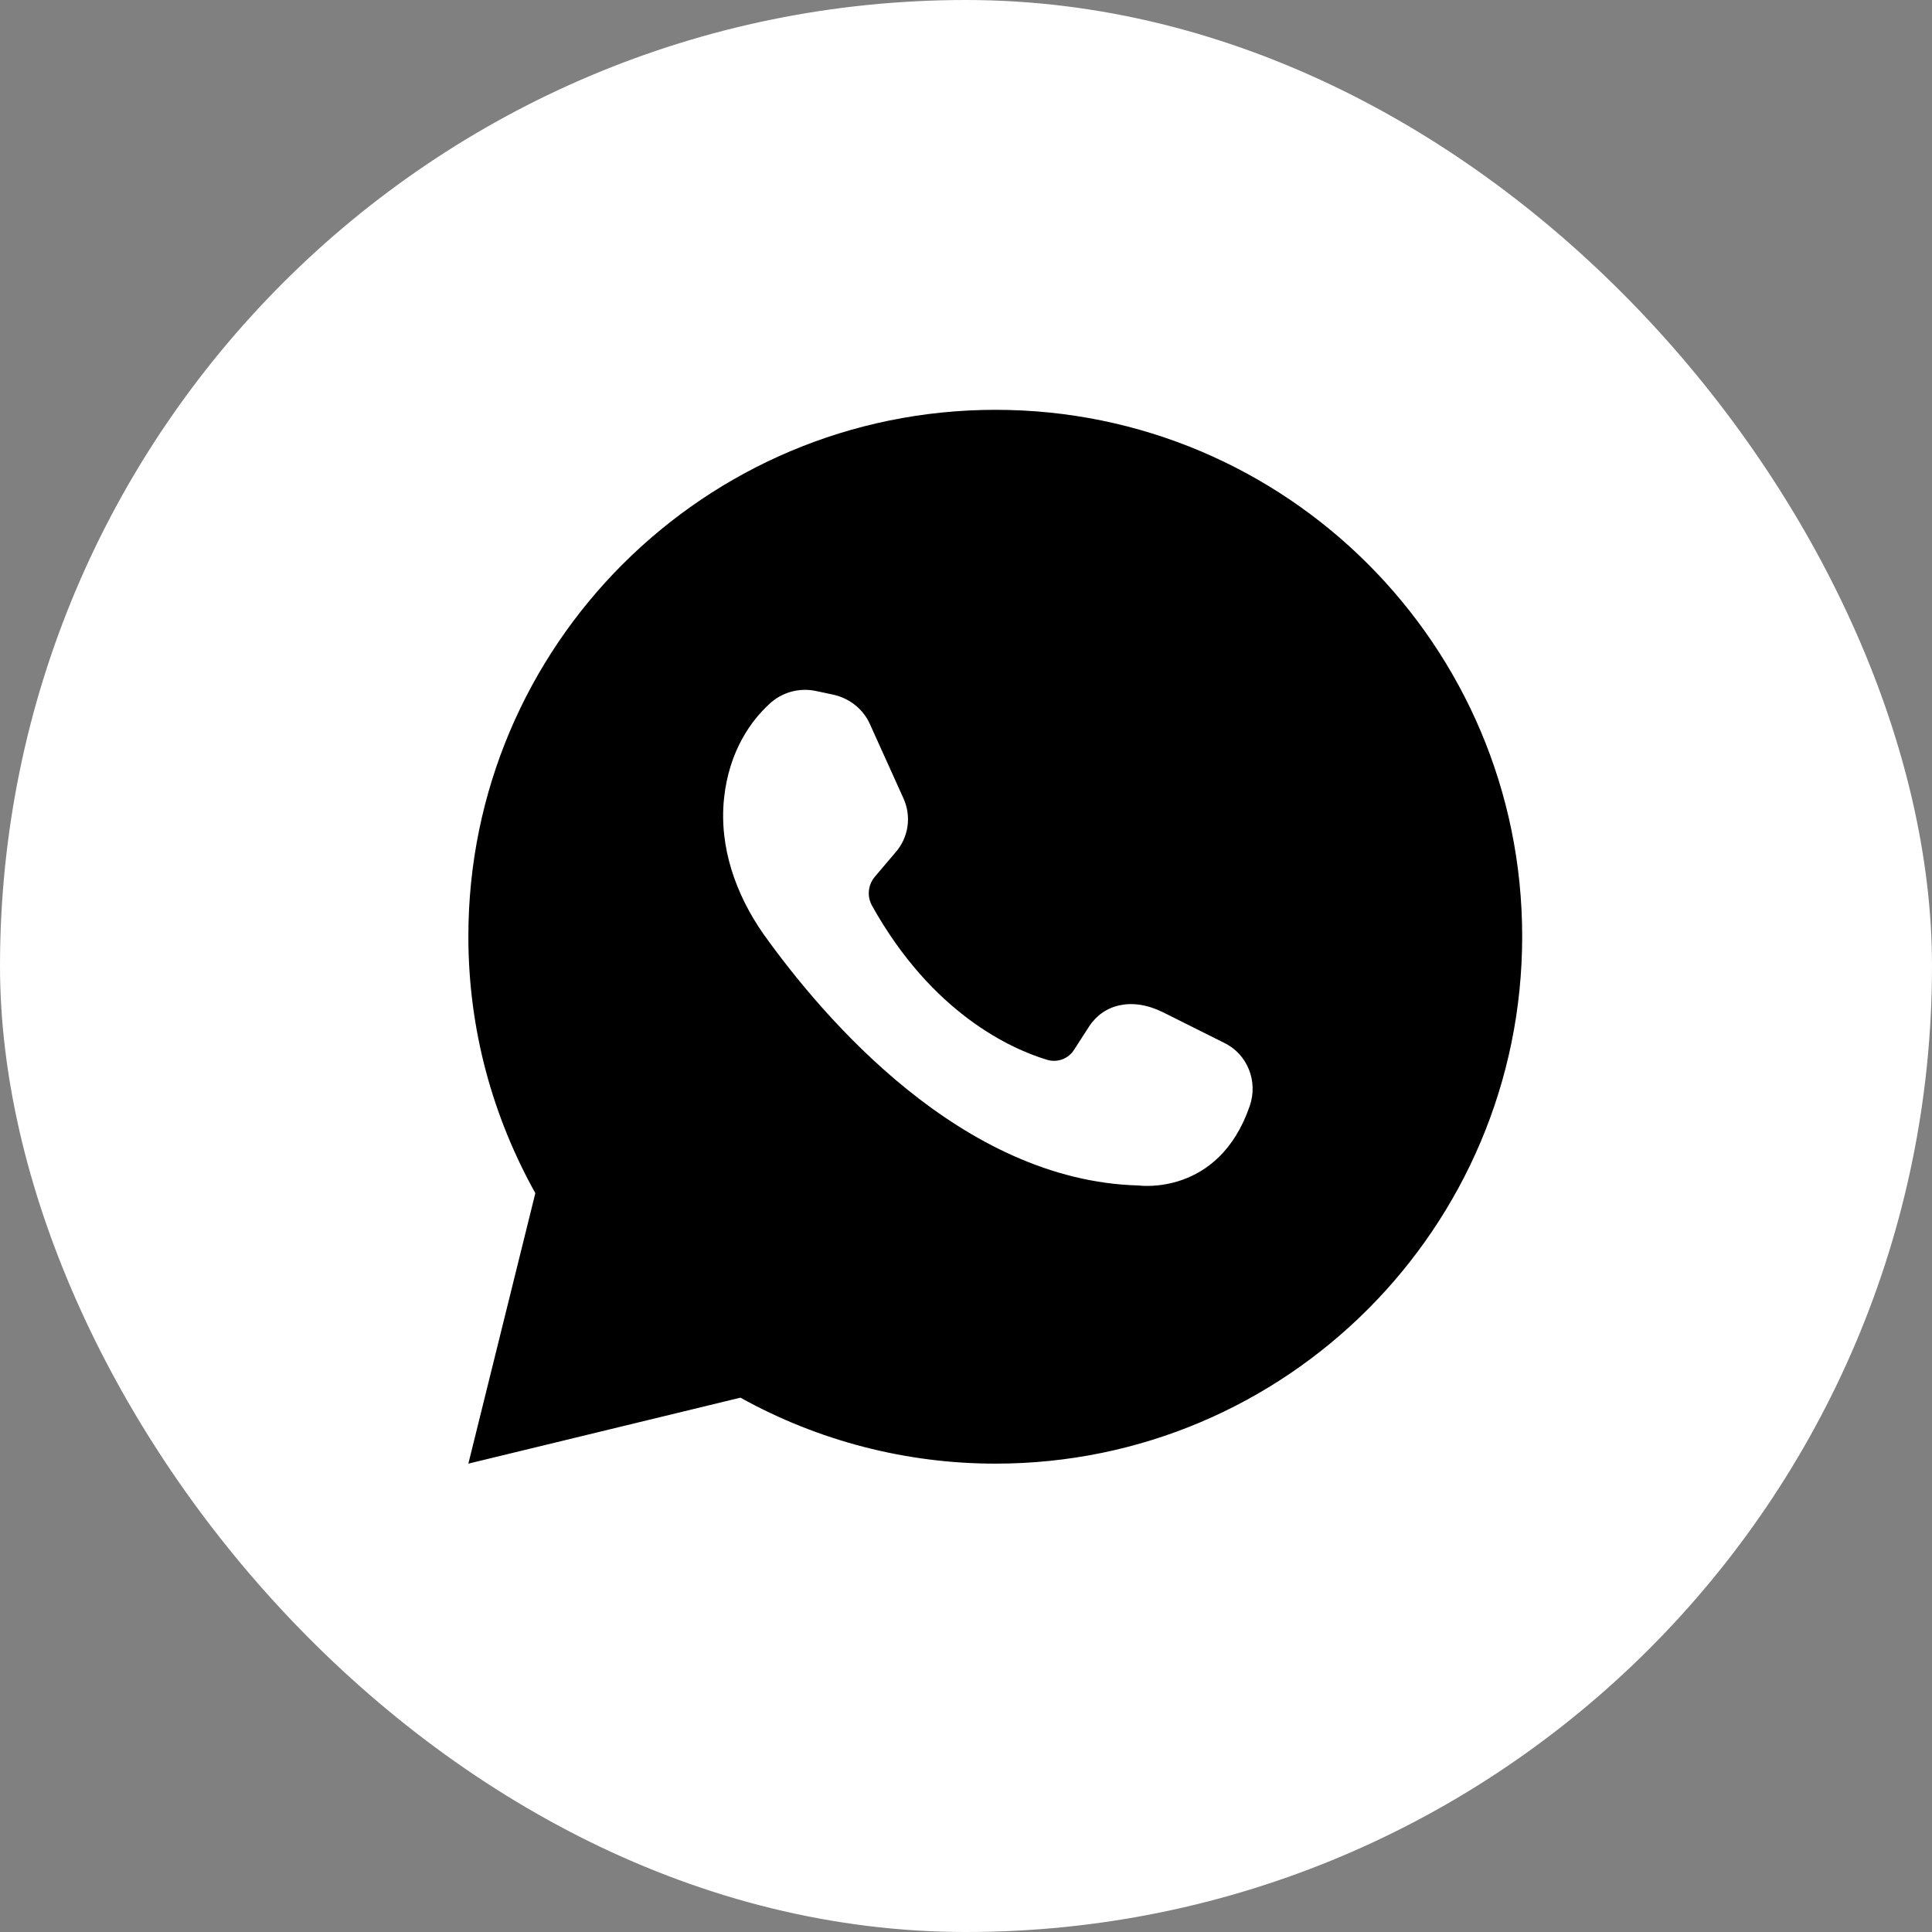
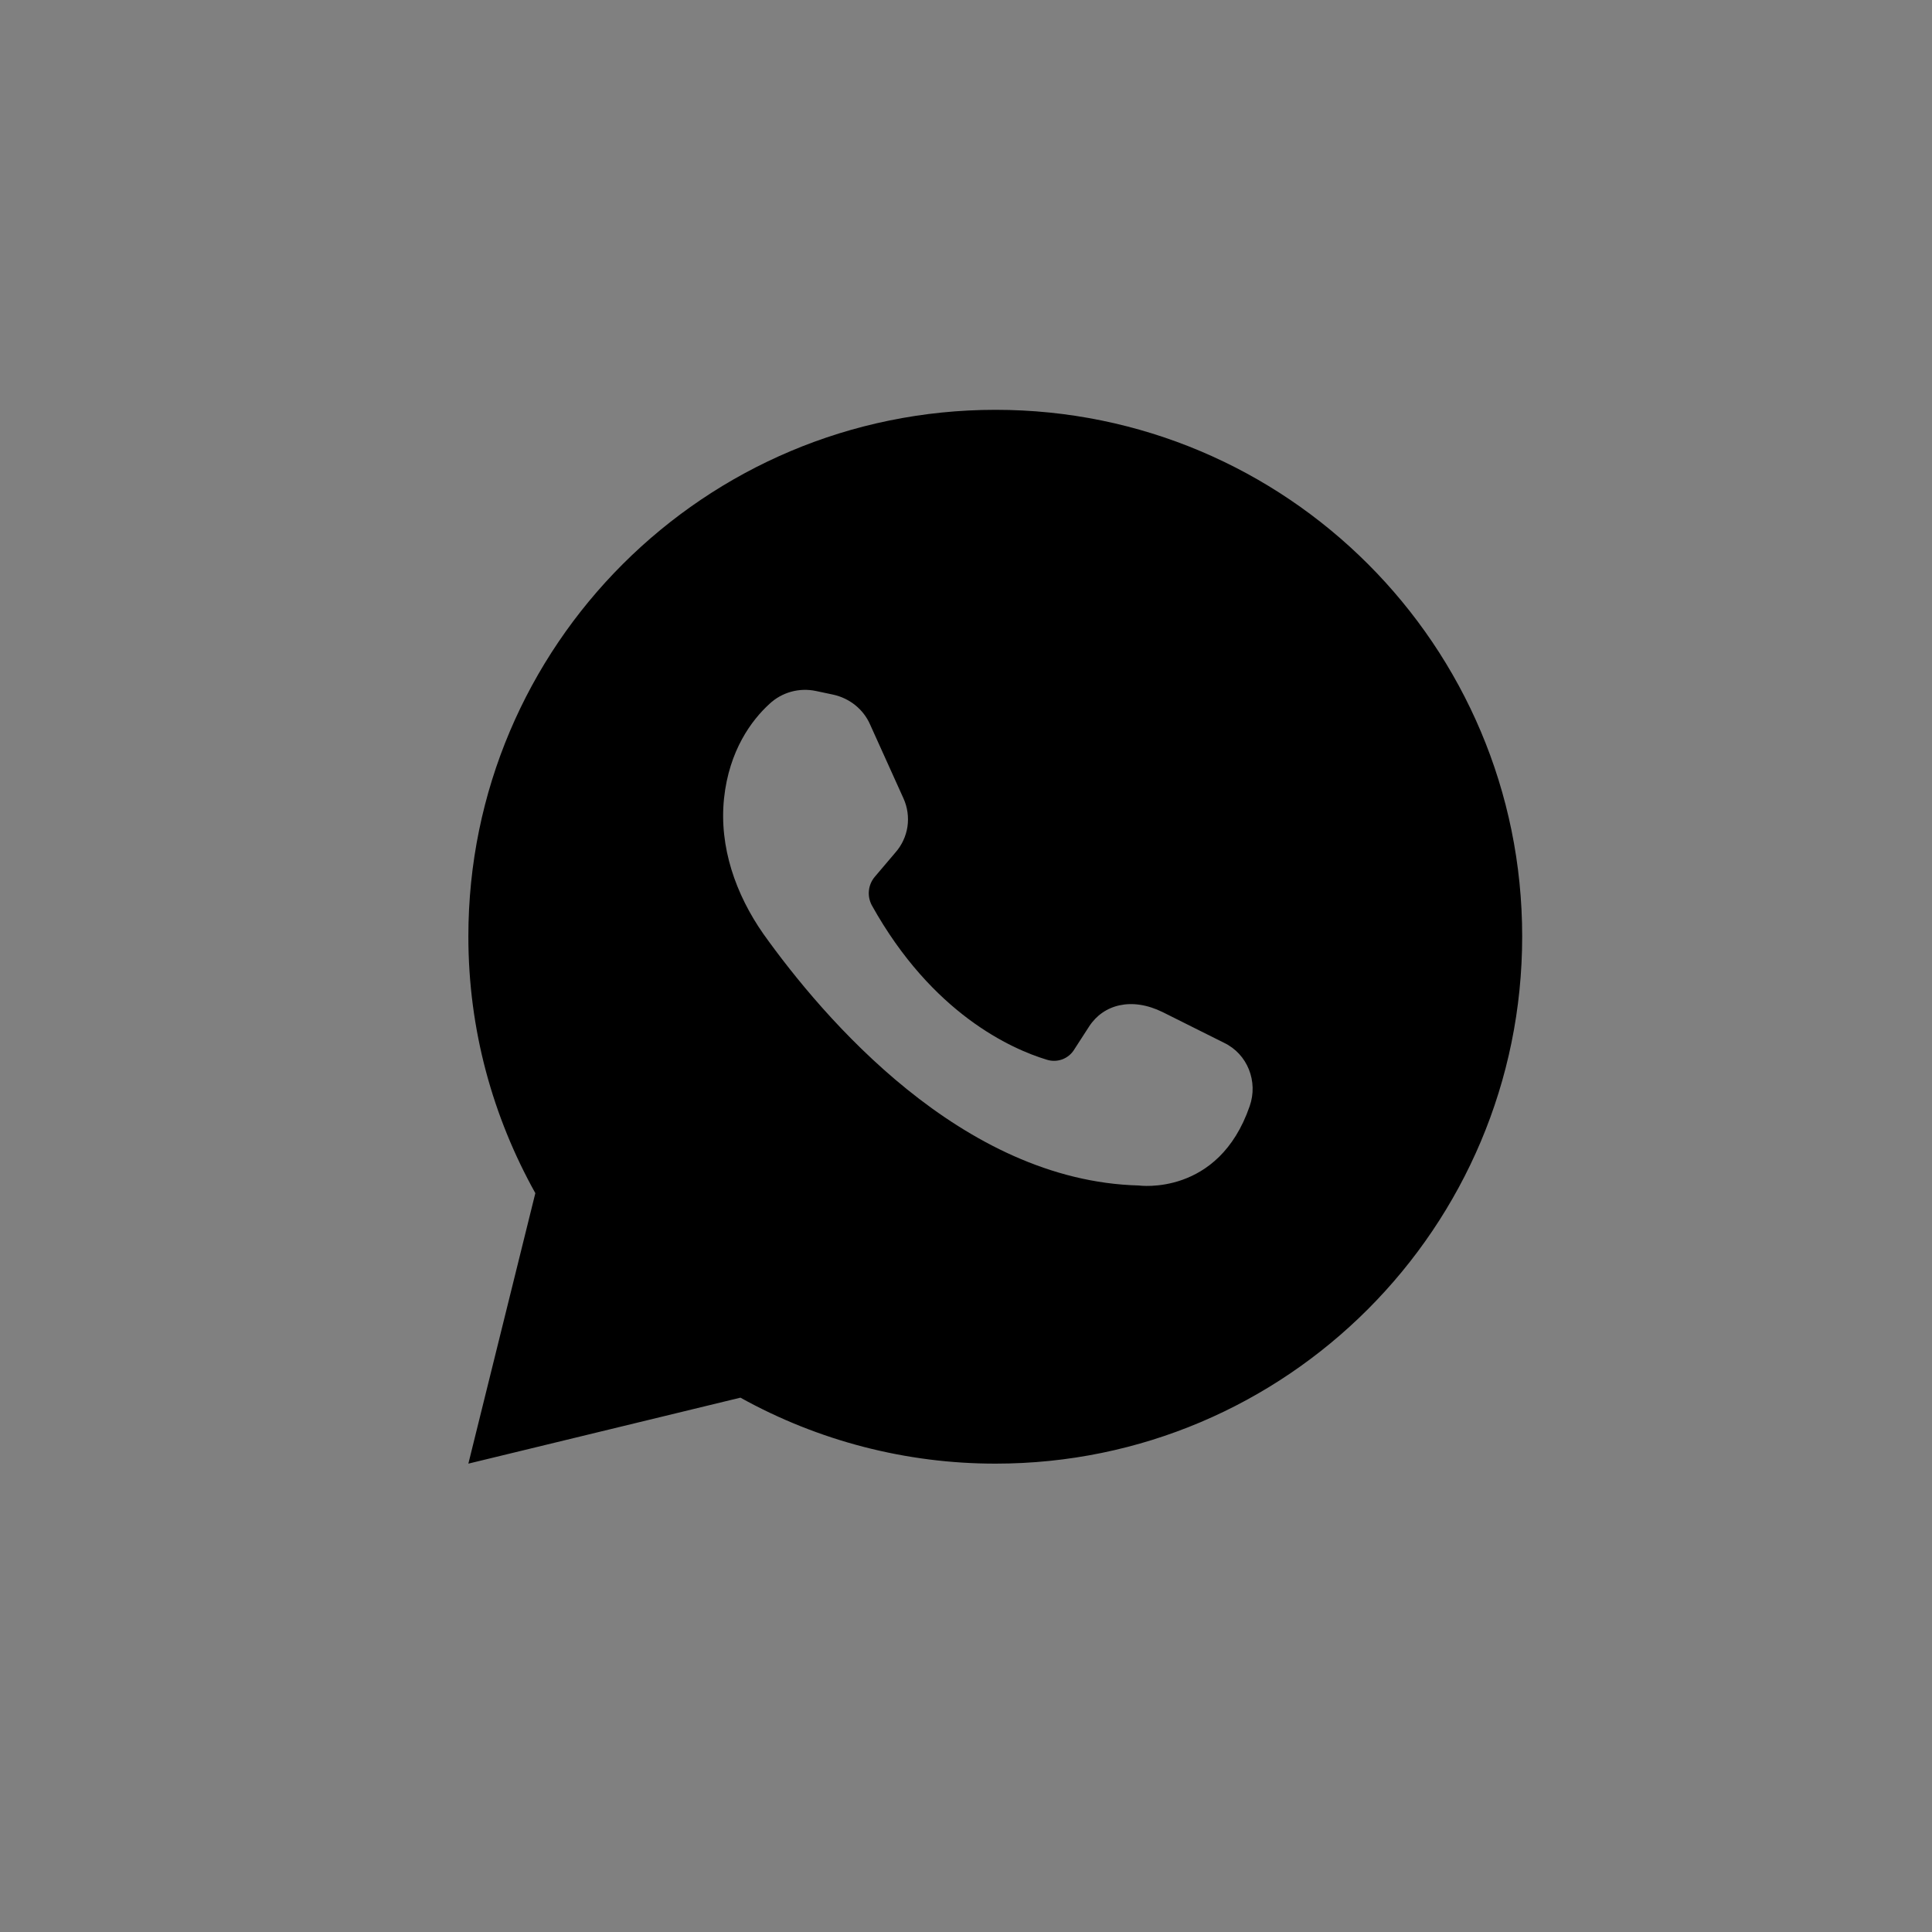
<svg xmlns="http://www.w3.org/2000/svg" width="33" height="33" viewBox="0 0 33 33" fill="none">
  <rect x="0" y="0" width="33" height="33" fill="#808080" stroke="none" />
-   <rect width="33" height="33" rx="16.5" fill="white" />
  <path d="M12.647 23.873C13.98 24.613 15.48 25.001 17.005 25C21.974 25 26 20.965 26 15.995C26 11.026 21.974 7 17.005 7C12.035 7 8 11.026 8 15.995C8 17.594 8.419 19.079 9.144 20.38L8 25L12.647 23.873ZM13.144 12.022C13.249 11.924 13.376 11.853 13.514 11.815C13.653 11.777 13.799 11.773 13.939 11.803L14.227 11.864C14.515 11.926 14.751 12.118 14.864 12.38L15.432 13.637C15.501 13.789 15.524 13.957 15.5 14.121C15.475 14.285 15.403 14.439 15.293 14.563L14.944 14.974C14.887 15.041 14.851 15.123 14.842 15.21C14.832 15.297 14.85 15.385 14.891 15.463C15.921 17.314 17.275 17.917 17.878 18.1C17.964 18.128 18.058 18.126 18.144 18.095C18.229 18.063 18.302 18.004 18.349 17.926L18.603 17.533C18.847 17.157 19.328 17.026 19.86 17.288L20.908 17.812C21.31 18.004 21.493 18.476 21.345 18.895C20.812 20.441 19.45 20.249 19.45 20.249C16.428 20.17 14.061 17.384 13.039 15.952C12.568 15.279 12.28 14.467 12.367 13.637C12.454 12.817 12.838 12.301 13.144 12.022Z" fill="black" />
</svg>